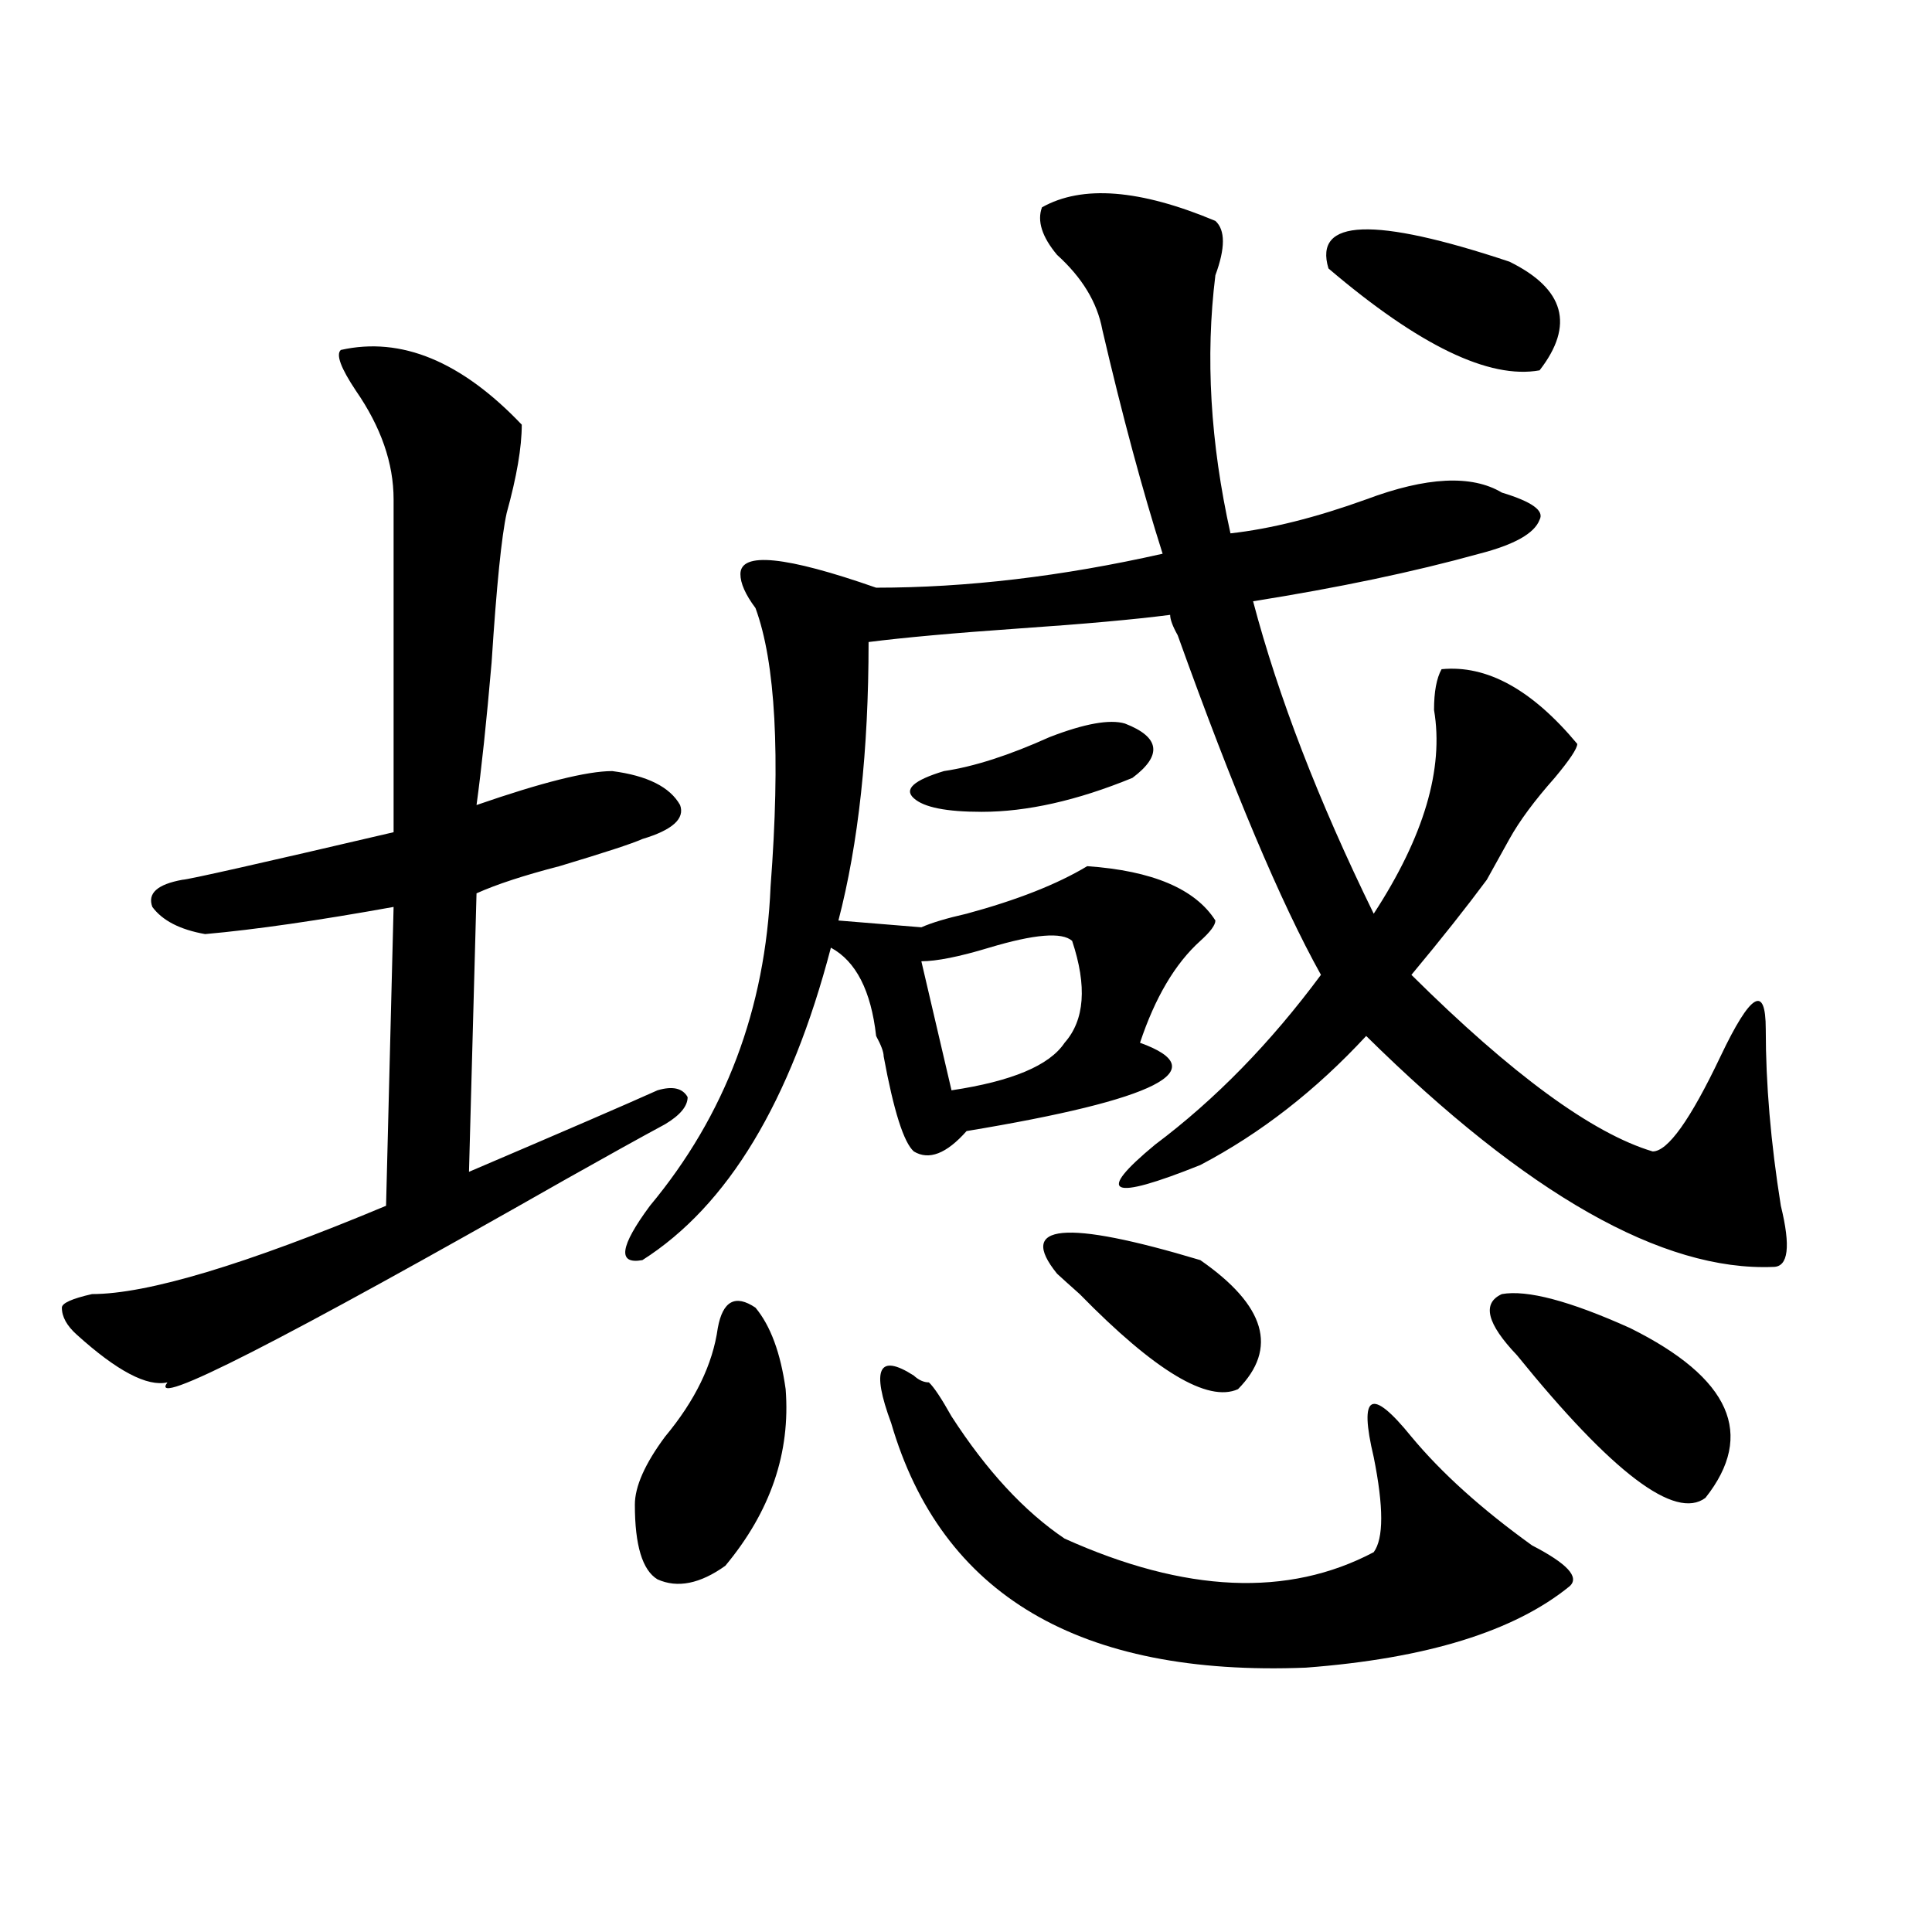
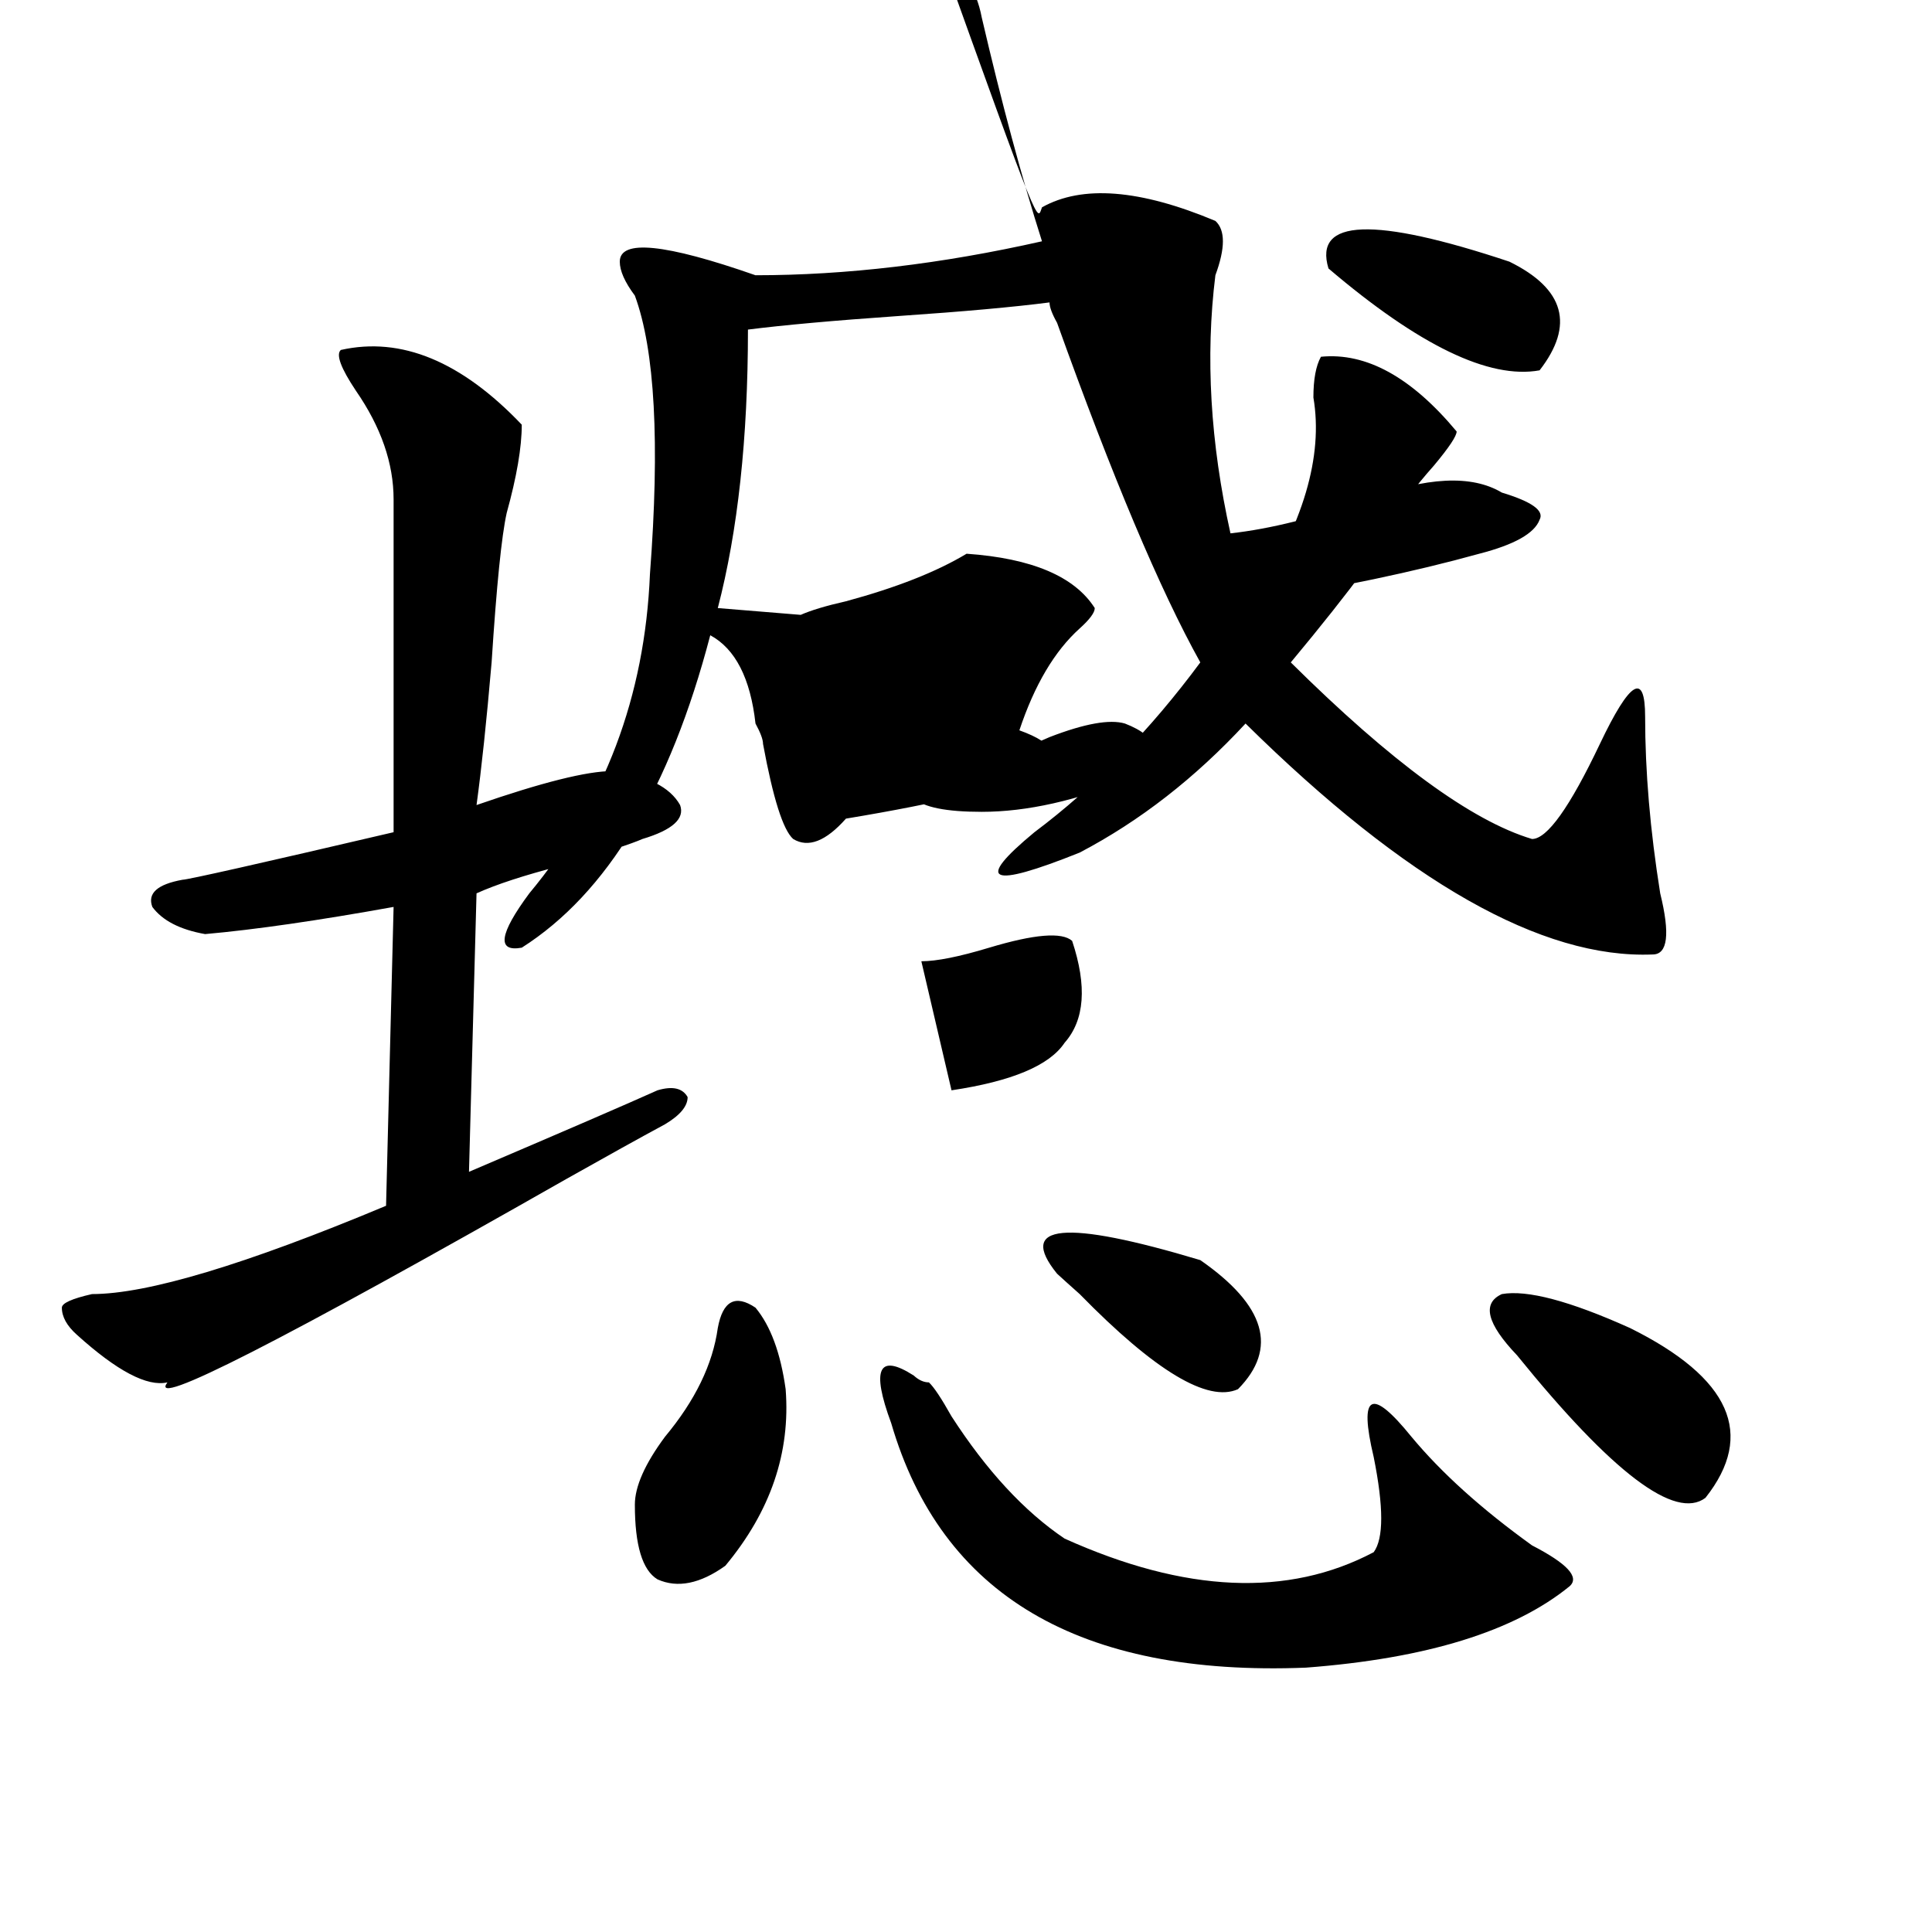
<svg xmlns="http://www.w3.org/2000/svg" version="1.1" id="图层_1" x="0px" y="0px" width="1000px" height="1000px" viewBox="0 0 1000 1000" enable-background="new 0 0 1000 1000" xml:space="preserve">
-   <path d="M176.41,181.141c31.219-7.031,62.438,5.878,93.656,38.672c0,11.755-2.622,26.972-7.805,45.703  c-2.622,11.755-5.244,37.519-7.805,77.344c-2.622,30.487-5.244,55.097-7.805,73.828c33.779-11.7,57.193-17.578,70.242-17.578  c18.17,2.362,29.877,8.239,35.121,17.578c2.561,7.031-3.902,12.909-19.512,17.578c-5.244,2.362-19.512,7.031-42.926,14.063  c-18.231,4.724-32.561,9.394-42.926,14.063l-3.902,144.141c49.389-21.094,81.949-35.156,97.559-42.188  c7.805-2.308,12.987-1.153,15.609,3.516c0,4.724-3.902,9.394-11.707,14.063c-13.049,7.031-29.938,16.425-50.73,28.125  C145.191,694.422,76.229,729.578,86.656,715.516c-10.427,2.362-26.036-5.823-46.828-24.609c-5.244-4.669-7.805-9.339-7.805-14.063  c0-2.308,5.183-4.669,15.609-7.031c28.597,0,79.327-15.216,152.191-45.703l3.902-154.688c-39.023,7.031-71.584,11.755-97.559,14.063  c-13.049-2.308-22.134-7.031-27.316-14.063c-2.622-7.031,2.561-11.7,15.609-14.063c2.561,0,39.023-8.185,109.266-24.609  c0-56.25,0-113.653,0-172.266c0-18.731-6.524-37.464-19.512-56.25C176.41,190.534,173.788,183.503,176.41,181.141z M539.328,107.313  c20.792-11.7,50.73-9.339,89.754,7.031c5.183,4.724,5.183,14.063,0,28.125c-5.244,42.188-2.622,86.737,7.805,133.594  c20.792-2.308,44.206-8.185,70.242-17.578c31.219-11.7,54.633-12.854,70.242-3.516c15.609,4.724,22.072,9.394,19.512,14.063  c-2.622,7.031-13.049,12.909-31.219,17.578c-33.841,9.394-72.864,17.578-117.07,24.609c12.987,49.219,33.779,103.161,62.438,161.719  c25.975-39.825,36.401-74.981,31.219-105.469c0-9.339,1.28-16.37,3.902-21.094c23.414-2.308,46.828,10.547,70.242,38.672  c0,2.362-3.902,8.239-11.707,17.578c-10.427,11.755-18.231,22.302-23.414,31.641c-2.622,4.724-6.524,11.755-11.707,21.094  c-10.427,14.063-23.414,30.487-39.023,49.219c52.011,51.581,93.656,82.067,124.875,91.406c7.805,0,19.512-16.37,35.121-49.219  c15.609-32.794,23.414-37.464,23.414-14.063c0,28.125,2.561,58.612,7.805,91.406c5.183,21.094,3.902,31.641-3.902,31.641  c-57.255,2.362-127.497-37.464-210.727-119.531c-26.036,28.125-54.633,50.427-85.852,66.797  c-46.828,18.786-54.633,15.271-23.414-10.547c31.219-23.401,59.815-52.734,85.852-87.891  c-20.854-37.464-45.548-96.075-74.145-175.781c-2.622-4.669-3.902-8.185-3.902-10.547c-18.231,2.362-44.268,4.724-78.047,7.031  c-33.841,2.362-59.877,4.724-78.047,7.031c0,56.25-5.244,104.315-15.609,144.141l42.926,3.516  c5.183-2.308,12.987-4.669,23.414-7.031c25.975-7.031,46.828-15.216,62.438-24.609c33.779,2.362,55.913,11.755,66.34,28.125  c0,2.362-2.622,5.878-7.805,10.547c-13.049,11.755-23.414,29.333-31.219,52.734c39.023,14.063,9.085,29.333-89.754,45.703  c-10.427,11.755-19.512,15.271-27.316,10.547c-5.244-4.669-10.427-21.094-15.609-49.219c0-2.308-1.342-5.823-3.902-10.547  c-2.622-23.401-10.427-38.672-23.414-45.703c-20.854,79.706-53.353,133.594-97.559,161.719c-13.049,2.362-11.707-7.031,3.902-28.125  c39.023-46.856,59.815-101.953,62.438-165.234c5.183-67.95,2.561-116.016-7.805-144.141c-5.244-7.031-7.805-12.854-7.805-17.578  c0-11.7,23.414-9.339,70.242,7.031c46.828,0,96.217-5.823,148.289-17.578c-10.427-32.794-20.854-71.466-31.219-116.016  c-2.622-14.063-10.427-26.917-23.414-38.672C539.328,122.583,536.706,114.344,539.328,107.313z M371.527,687.391  c2.561-14.063,9.085-17.578,19.512-10.547c7.805,9.394,12.987,23.456,15.609,42.188c2.561,32.849-7.805,63.281-31.219,91.406  c-13.049,9.338-24.756,11.7-35.121,7.031c-7.805-4.725-11.707-17.578-11.707-38.672c0-9.339,5.183-21.094,15.609-35.156  C359.82,724.909,368.905,706.177,371.527,687.391z M461.281,736.609c-10.427-28.125-6.524-36.31,11.707-24.609  c2.561,2.362,5.183,3.516,7.805,3.516c2.561,2.362,6.463,8.239,11.707,17.578c18.17,28.125,37.682,49.219,58.535,63.281  c62.438,28.125,115.729,30.432,159.996,7.031c5.183-7.031,5.183-23.401,0-49.219c-7.805-32.794-1.342-36.31,19.512-10.547  c15.609,18.786,36.401,37.519,62.438,56.25c18.17,9.394,24.694,16.369,19.512,21.094c-28.658,23.4-74.145,37.463-136.582,42.188  C558.84,867.841,487.256,825.653,461.281,736.609z M582.254,374.5c18.17,7.031,19.512,16.425,3.902,28.125  c-28.658,11.755-54.633,17.578-78.047,17.578c-18.231,0-29.938-2.308-35.121-7.031c-5.244-4.669,0-9.339,15.609-14.063  c15.609-2.308,33.779-8.185,54.633-17.578C561.4,374.5,574.449,372.192,582.254,374.5z M554.938,487  c-5.244-4.669-19.512-3.516-42.926,3.516c-15.609,4.724-27.316,7.031-35.121,7.031l15.609,66.797  c31.219-4.669,50.73-12.854,58.535-24.609C561.4,528.034,562.742,510.456,554.938,487z M547.133,659.266  c-20.854-25.763,3.902-28.125,74.145-7.031c33.779,23.456,40.304,45.703,19.512,66.797c-15.609,7.031-42.926-9.339-81.949-49.219  C553.596,665.144,549.693,661.628,547.133,659.266z M781.273,135.438c28.597,14.063,33.779,32.849,15.609,56.25  c-26.036,4.724-62.438-12.854-109.266-52.734C679.813,113.19,711.031,112.036,781.273,135.438z M785.176,701.453  c-15.609-16.37-18.231-26.917-7.805-31.641c12.987-2.308,35.121,3.516,66.34,17.578c52.011,25.817,64.998,55.097,39.023,87.891  C867.125,787.036,834.564,762.427,785.176,701.453z" />
+   <path d="M176.41,181.141c31.219-7.031,62.438,5.878,93.656,38.672c0,11.755-2.622,26.972-7.805,45.703  c-2.622,11.755-5.244,37.519-7.805,77.344c-2.622,30.487-5.244,55.097-7.805,73.828c33.779-11.7,57.193-17.578,70.242-17.578  c18.17,2.362,29.877,8.239,35.121,17.578c2.561,7.031-3.902,12.909-19.512,17.578c-5.244,2.362-19.512,7.031-42.926,14.063  c-18.231,4.724-32.561,9.394-42.926,14.063l-3.902,144.141c49.389-21.094,81.949-35.156,97.559-42.188  c7.805-2.308,12.987-1.153,15.609,3.516c0,4.724-3.902,9.394-11.707,14.063c-13.049,7.031-29.938,16.425-50.73,28.125  C145.191,694.422,76.229,729.578,86.656,715.516c-10.427,2.362-26.036-5.823-46.828-24.609c-5.244-4.669-7.805-9.339-7.805-14.063  c0-2.308,5.183-4.669,15.609-7.031c28.597,0,79.327-15.216,152.191-45.703l3.902-154.688c-39.023,7.031-71.584,11.755-97.559,14.063  c-13.049-2.308-22.134-7.031-27.316-14.063c-2.622-7.031,2.561-11.7,15.609-14.063c2.561,0,39.023-8.185,109.266-24.609  c0-56.25,0-113.653,0-172.266c0-18.731-6.524-37.464-19.512-56.25C176.41,190.534,173.788,183.503,176.41,181.141z M539.328,107.313  c20.792-11.7,50.73-9.339,89.754,7.031c5.183,4.724,5.183,14.063,0,28.125c-5.244,42.188-2.622,86.737,7.805,133.594  c20.792-2.308,44.206-8.185,70.242-17.578c31.219-11.7,54.633-12.854,70.242-3.516c15.609,4.724,22.072,9.394,19.512,14.063  c-2.622,7.031-13.049,12.909-31.219,17.578c-33.841,9.394-72.864,17.578-117.07,24.609c25.975-39.825,36.401-74.981,31.219-105.469c0-9.339,1.28-16.37,3.902-21.094c23.414-2.308,46.828,10.547,70.242,38.672  c0,2.362-3.902,8.239-11.707,17.578c-10.427,11.755-18.231,22.302-23.414,31.641c-2.622,4.724-6.524,11.755-11.707,21.094  c-10.427,14.063-23.414,30.487-39.023,49.219c52.011,51.581,93.656,82.067,124.875,91.406c7.805,0,19.512-16.37,35.121-49.219  c15.609-32.794,23.414-37.464,23.414-14.063c0,28.125,2.561,58.612,7.805,91.406c5.183,21.094,3.902,31.641-3.902,31.641  c-57.255,2.362-127.497-37.464-210.727-119.531c-26.036,28.125-54.633,50.427-85.852,66.797  c-46.828,18.786-54.633,15.271-23.414-10.547c31.219-23.401,59.815-52.734,85.852-87.891  c-20.854-37.464-45.548-96.075-74.145-175.781c-2.622-4.669-3.902-8.185-3.902-10.547c-18.231,2.362-44.268,4.724-78.047,7.031  c-33.841,2.362-59.877,4.724-78.047,7.031c0,56.25-5.244,104.315-15.609,144.141l42.926,3.516  c5.183-2.308,12.987-4.669,23.414-7.031c25.975-7.031,46.828-15.216,62.438-24.609c33.779,2.362,55.913,11.755,66.34,28.125  c0,2.362-2.622,5.878-7.805,10.547c-13.049,11.755-23.414,29.333-31.219,52.734c39.023,14.063,9.085,29.333-89.754,45.703  c-10.427,11.755-19.512,15.271-27.316,10.547c-5.244-4.669-10.427-21.094-15.609-49.219c0-2.308-1.342-5.823-3.902-10.547  c-2.622-23.401-10.427-38.672-23.414-45.703c-20.854,79.706-53.353,133.594-97.559,161.719c-13.049,2.362-11.707-7.031,3.902-28.125  c39.023-46.856,59.815-101.953,62.438-165.234c5.183-67.95,2.561-116.016-7.805-144.141c-5.244-7.031-7.805-12.854-7.805-17.578  c0-11.7,23.414-9.339,70.242,7.031c46.828,0,96.217-5.823,148.289-17.578c-10.427-32.794-20.854-71.466-31.219-116.016  c-2.622-14.063-10.427-26.917-23.414-38.672C539.328,122.583,536.706,114.344,539.328,107.313z M371.527,687.391  c2.561-14.063,9.085-17.578,19.512-10.547c7.805,9.394,12.987,23.456,15.609,42.188c2.561,32.849-7.805,63.281-31.219,91.406  c-13.049,9.338-24.756,11.7-35.121,7.031c-7.805-4.725-11.707-17.578-11.707-38.672c0-9.339,5.183-21.094,15.609-35.156  C359.82,724.909,368.905,706.177,371.527,687.391z M461.281,736.609c-10.427-28.125-6.524-36.31,11.707-24.609  c2.561,2.362,5.183,3.516,7.805,3.516c2.561,2.362,6.463,8.239,11.707,17.578c18.17,28.125,37.682,49.219,58.535,63.281  c62.438,28.125,115.729,30.432,159.996,7.031c5.183-7.031,5.183-23.401,0-49.219c-7.805-32.794-1.342-36.31,19.512-10.547  c15.609,18.786,36.401,37.519,62.438,56.25c18.17,9.394,24.694,16.369,19.512,21.094c-28.658,23.4-74.145,37.463-136.582,42.188  C558.84,867.841,487.256,825.653,461.281,736.609z M582.254,374.5c18.17,7.031,19.512,16.425,3.902,28.125  c-28.658,11.755-54.633,17.578-78.047,17.578c-18.231,0-29.938-2.308-35.121-7.031c-5.244-4.669,0-9.339,15.609-14.063  c15.609-2.308,33.779-8.185,54.633-17.578C561.4,374.5,574.449,372.192,582.254,374.5z M554.938,487  c-5.244-4.669-19.512-3.516-42.926,3.516c-15.609,4.724-27.316,7.031-35.121,7.031l15.609,66.797  c31.219-4.669,50.73-12.854,58.535-24.609C561.4,528.034,562.742,510.456,554.938,487z M547.133,659.266  c-20.854-25.763,3.902-28.125,74.145-7.031c33.779,23.456,40.304,45.703,19.512,66.797c-15.609,7.031-42.926-9.339-81.949-49.219  C553.596,665.144,549.693,661.628,547.133,659.266z M781.273,135.438c28.597,14.063,33.779,32.849,15.609,56.25  c-26.036,4.724-62.438-12.854-109.266-52.734C679.813,113.19,711.031,112.036,781.273,135.438z M785.176,701.453  c-15.609-16.37-18.231-26.917-7.805-31.641c12.987-2.308,35.121,3.516,66.34,17.578c52.011,25.817,64.998,55.097,39.023,87.891  C867.125,787.036,834.564,762.427,785.176,701.453z" />
</svg>